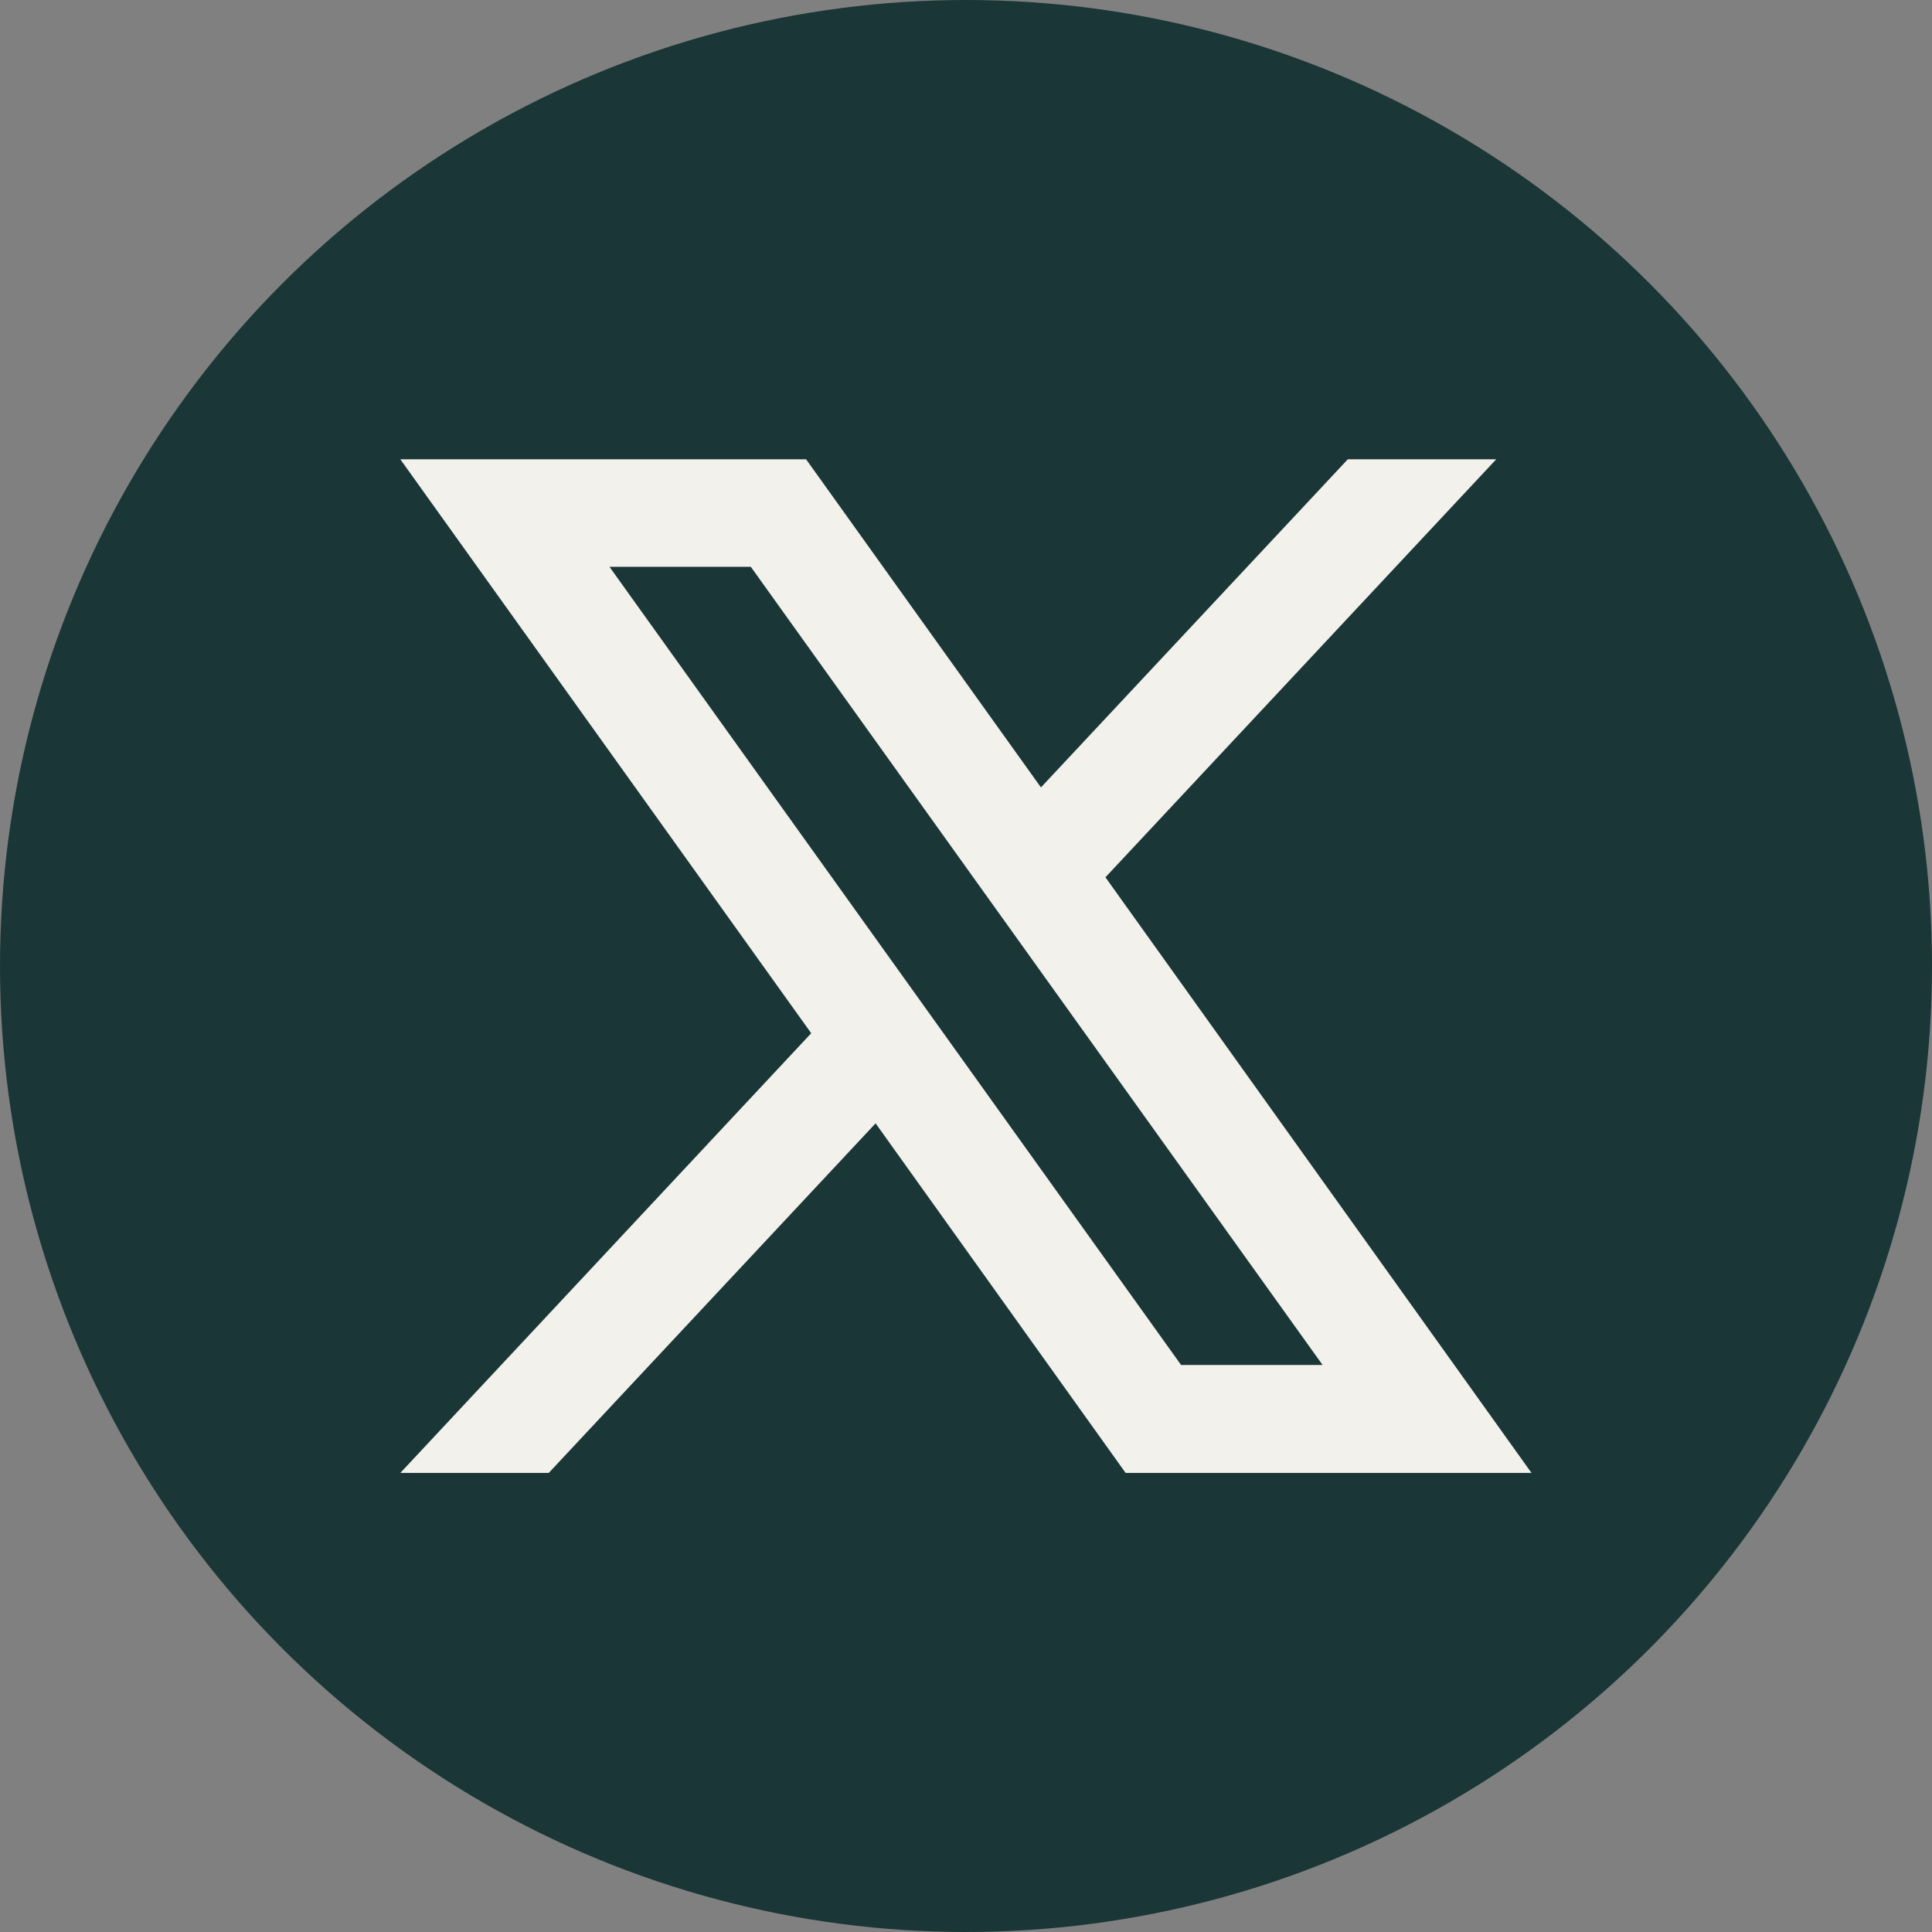
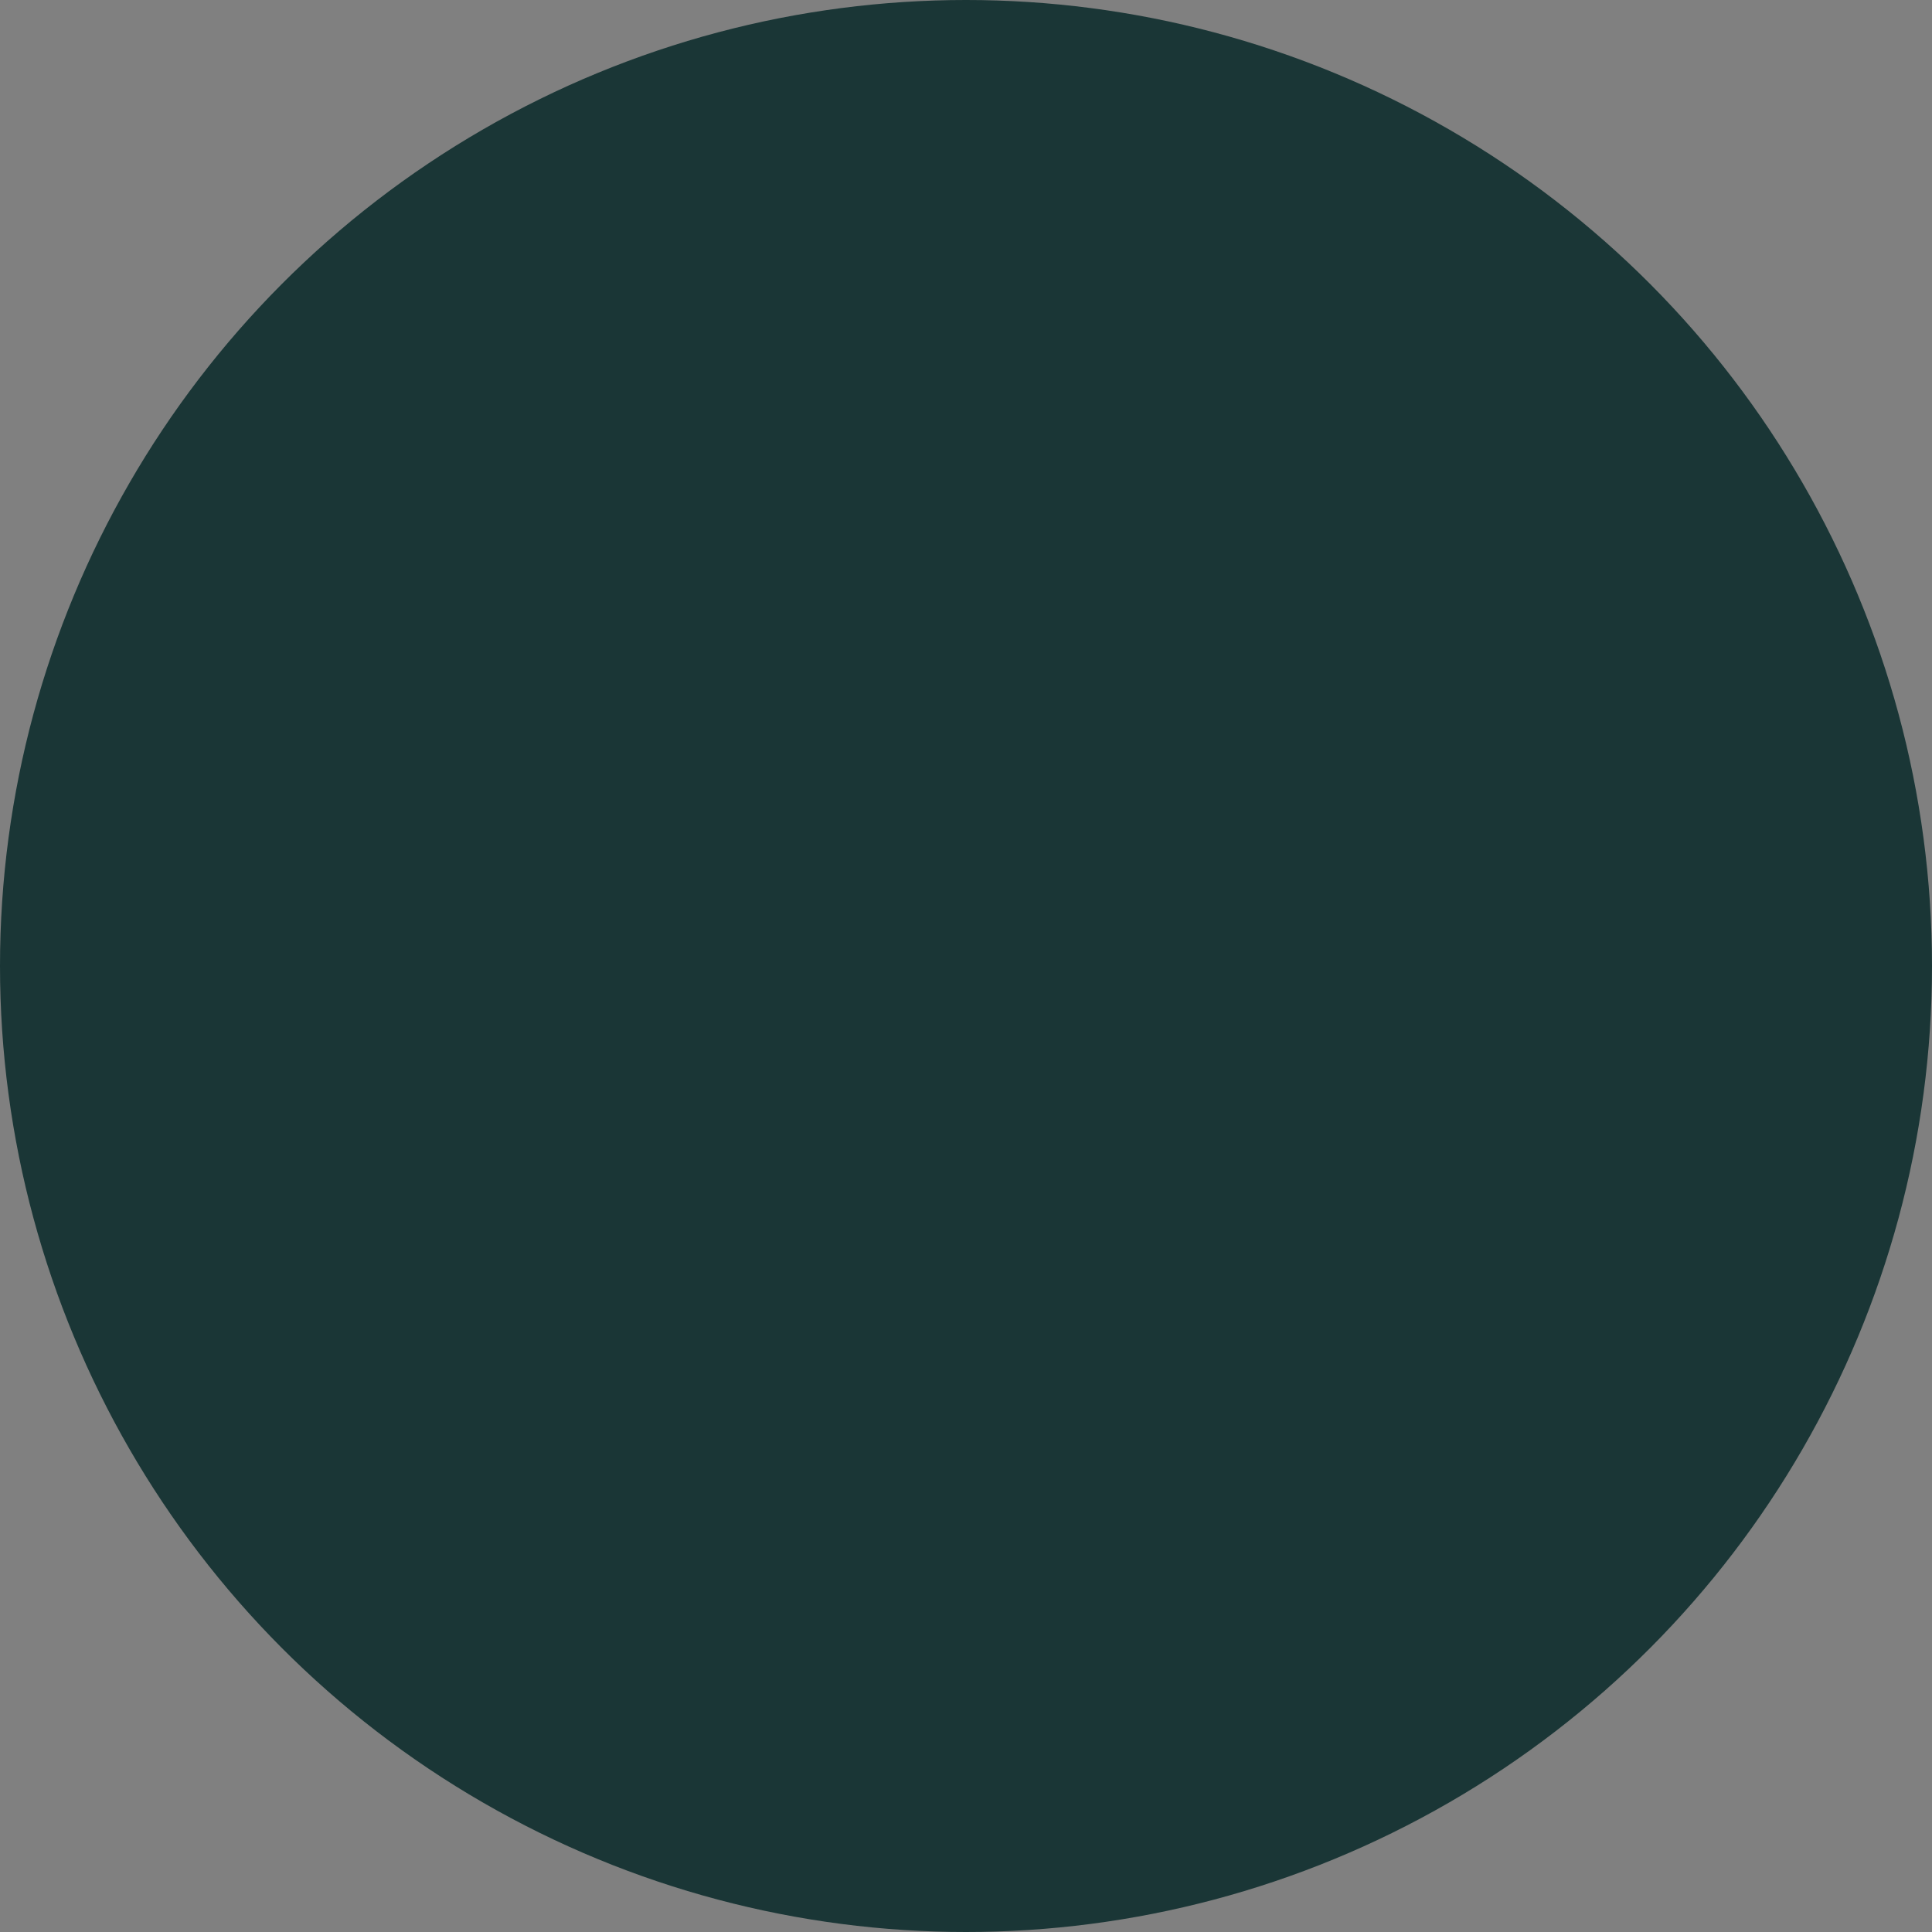
<svg xmlns="http://www.w3.org/2000/svg" id="Grupo_85" data-name="Grupo 85" width="34" height="34" viewBox="0 0 34 34">
  <rect x="0" y="0" width="34" height="34" fill="#808080" stroke="none" />
  <defs>
    <clipPath id="clip-path">
      <rect id="Rectángulo_79" data-name="Rectángulo 79" width="34" height="34" fill="none" />
    </clipPath>
  </defs>
  <g id="Grupo_84" data-name="Grupo 84" clip-path="url(#clip-path)">
    <circle id="Elipse_2" data-name="Elipse 2" cx="17" cy="17" r="17" transform="translate(0)" fill="#1a3636" />
-     <path id="Trazado_17" data-name="Trazado 17" d="M94.741,101.818l6.877-7.356H99.006l-5.4,5.774-4.133-5.774H82.332l7.231,10.1L82.332,112.3h2.612l5.752-6.152,4.4,6.152h7.143Zm-8.728-5.464H88.5L98.562,110.4h-2.49Z" transform="translate(-75.287 -86.379)" fill="#f2f1eb" />
  </g>
</svg>